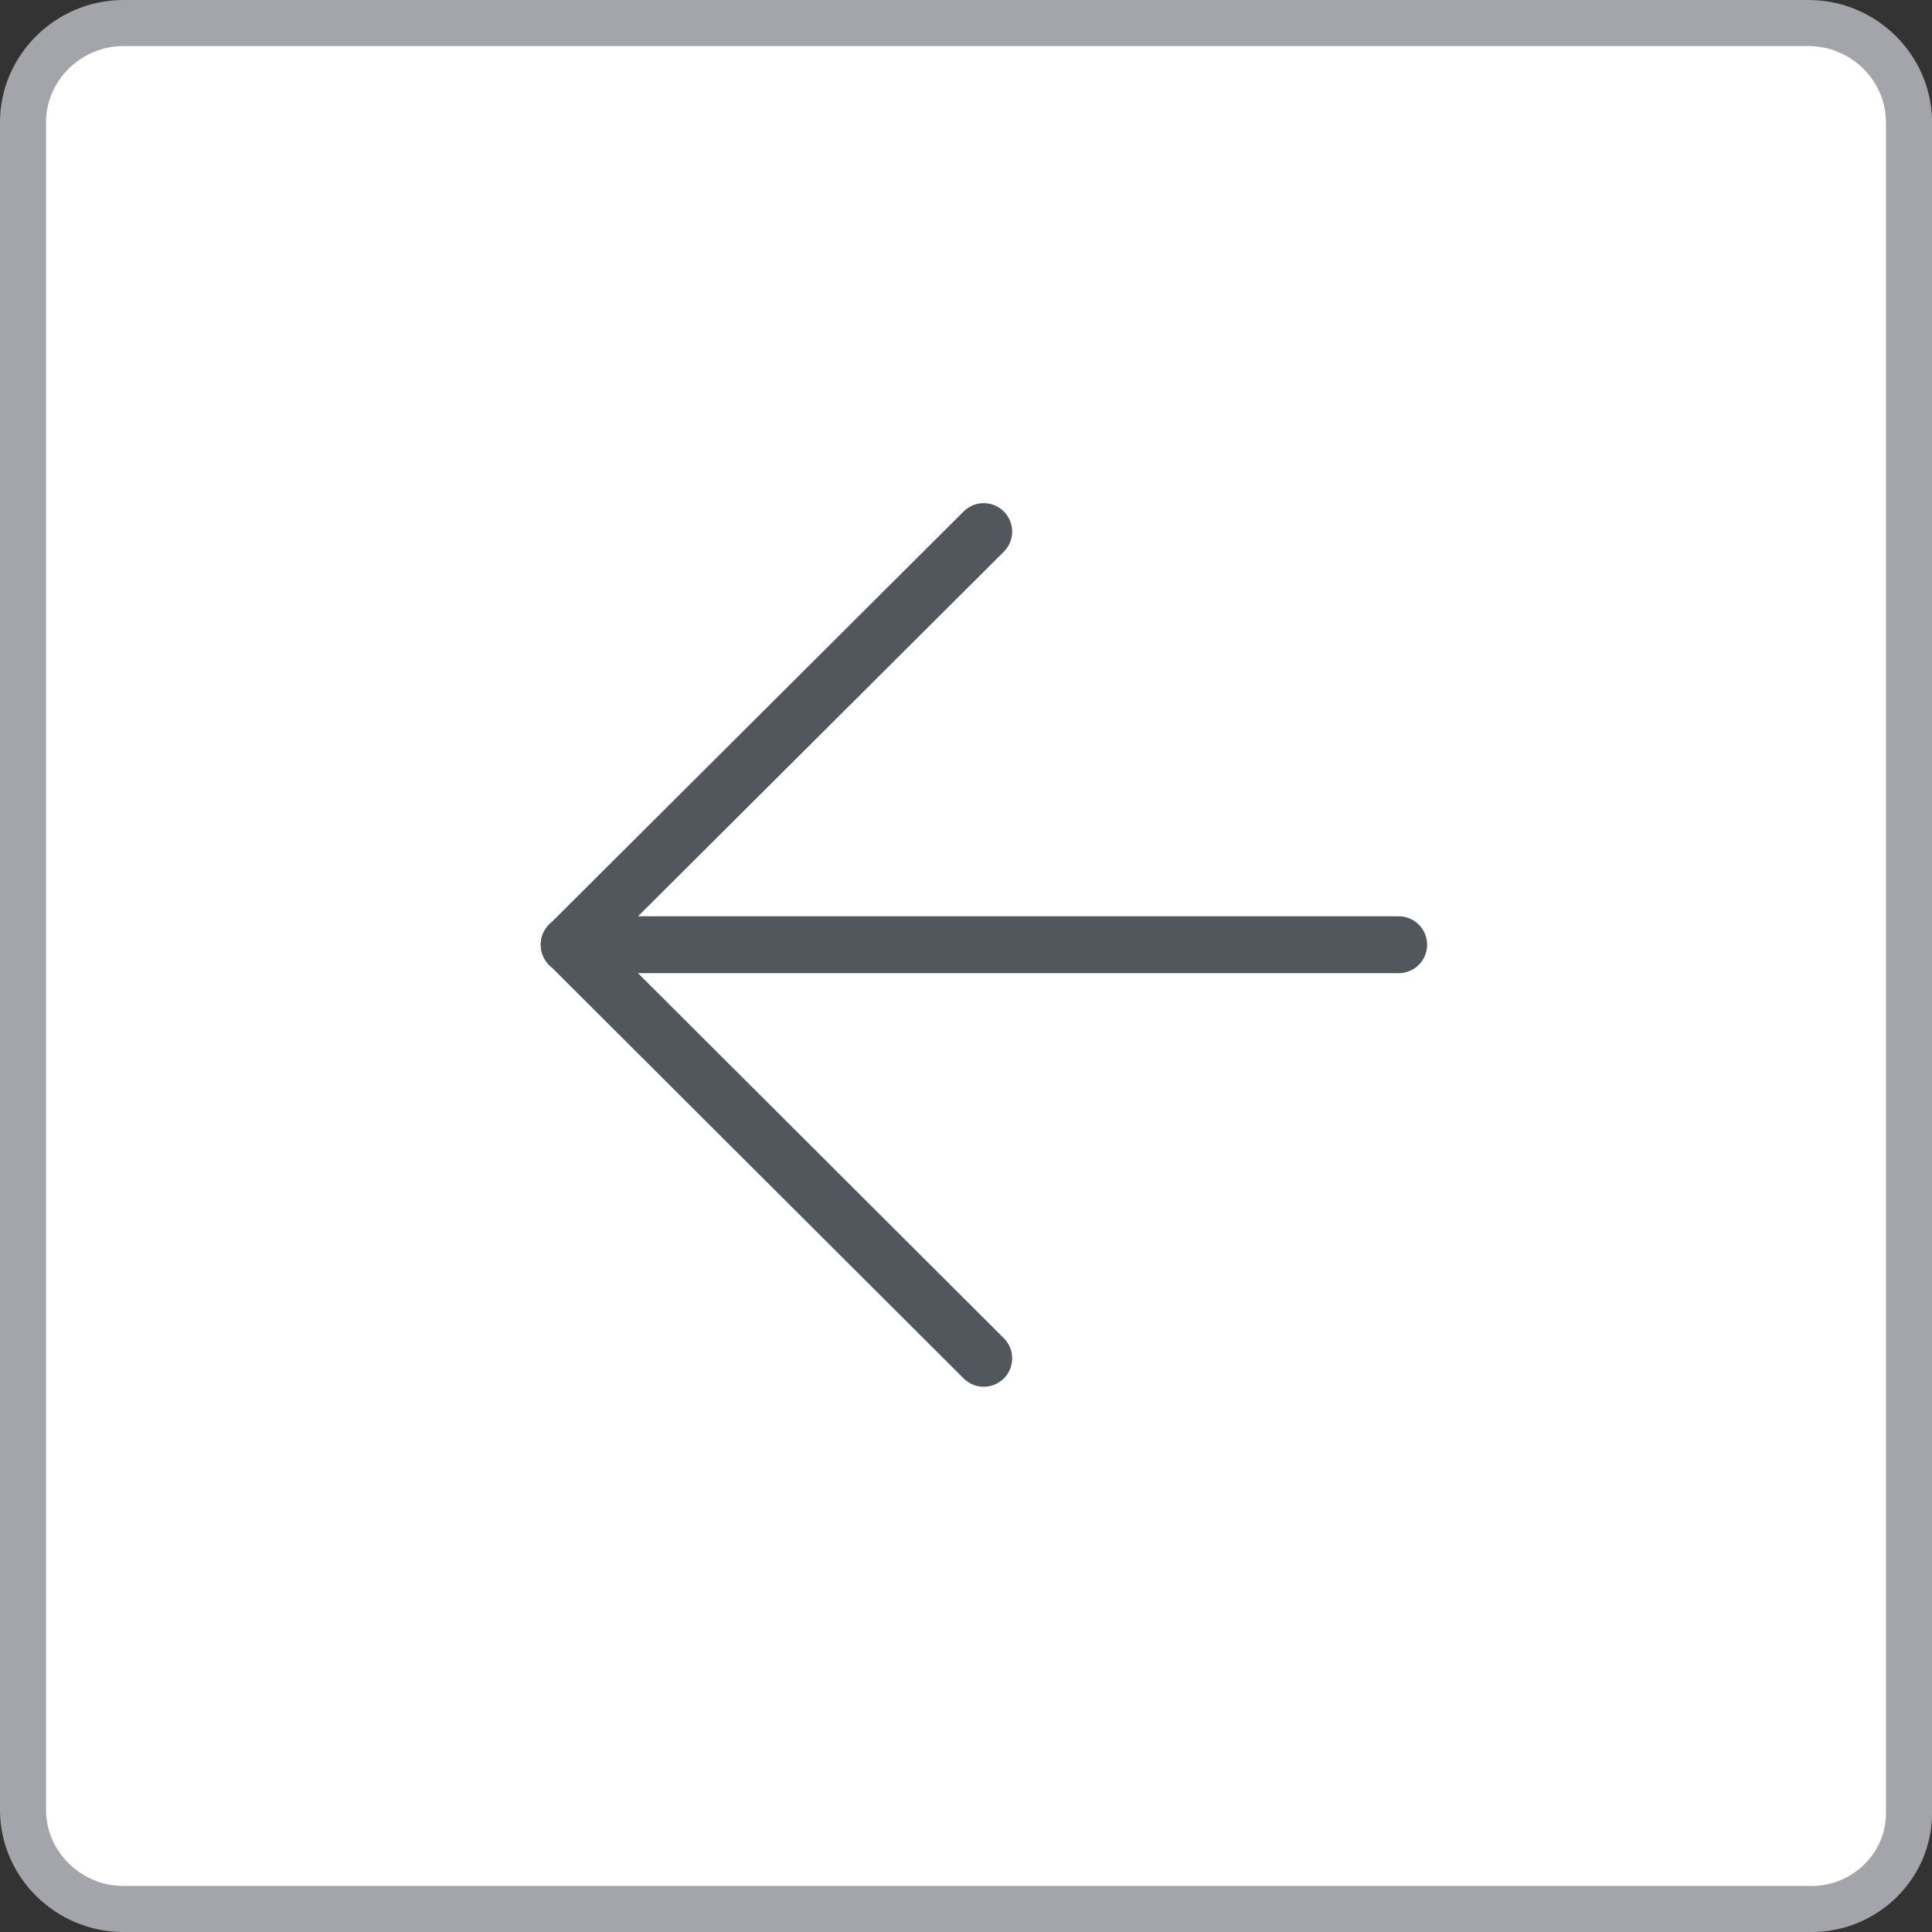
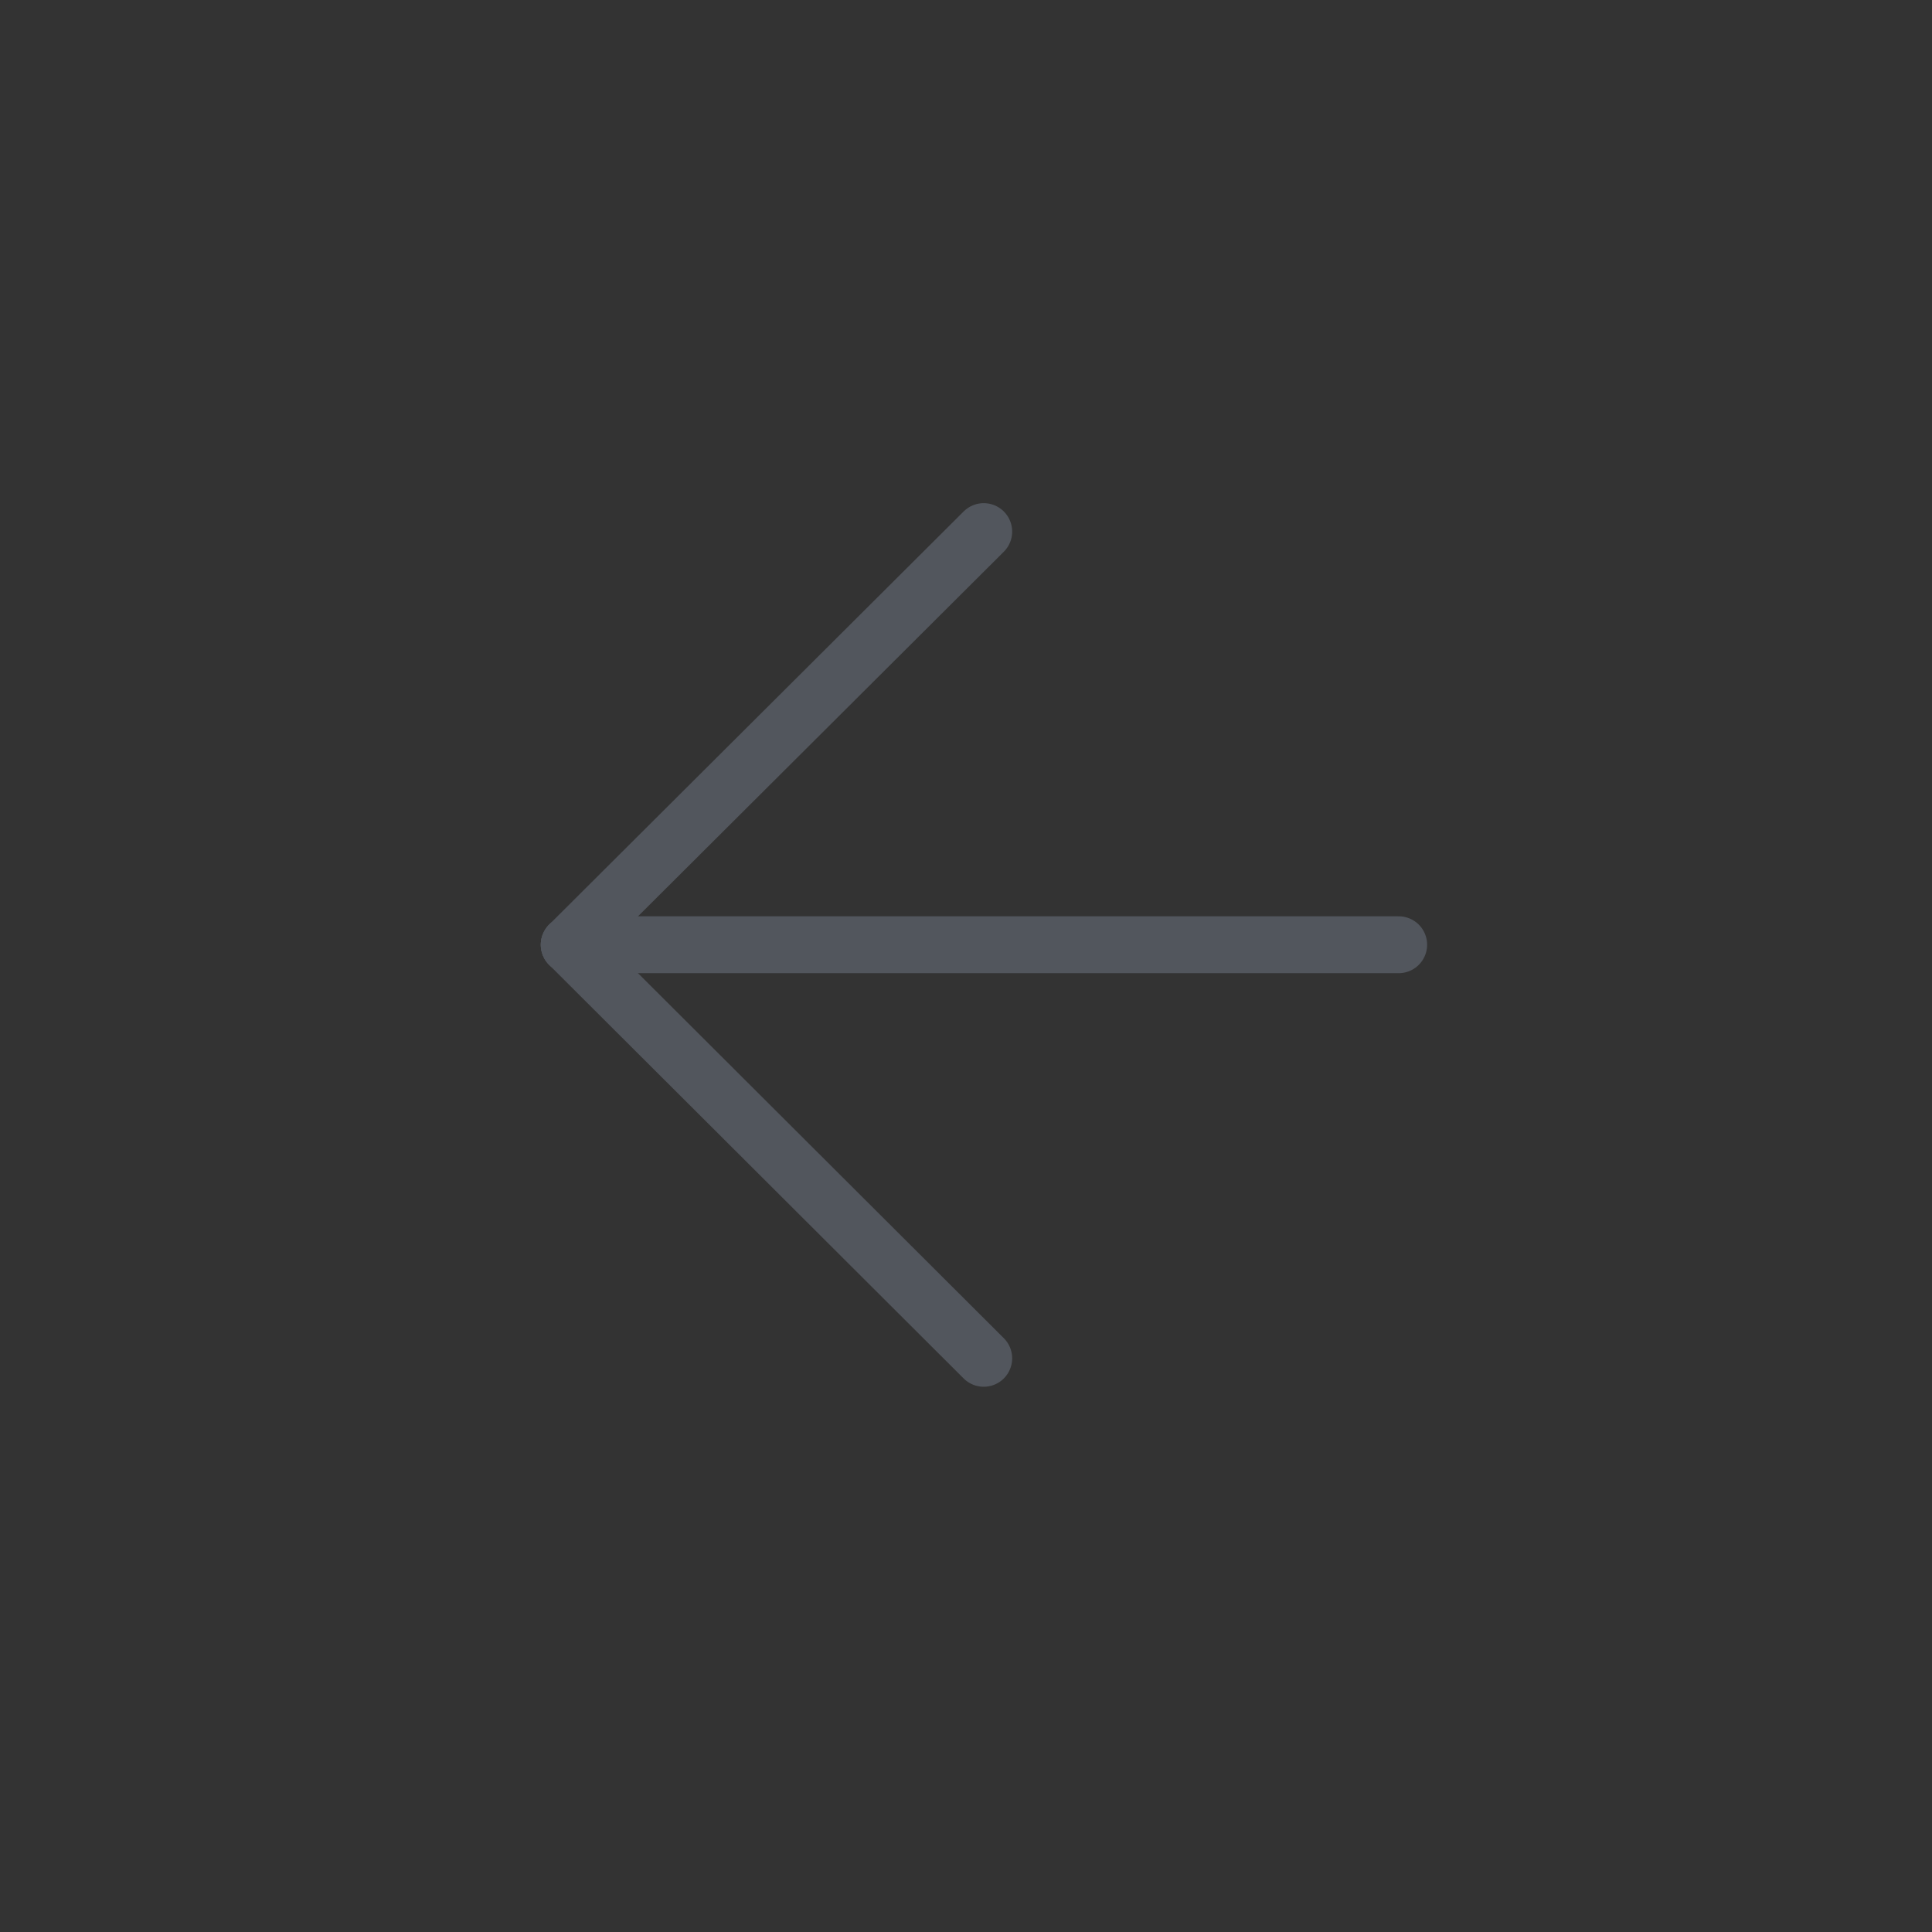
<svg xmlns="http://www.w3.org/2000/svg" id="boton_x" viewBox="0 0 59.447 59.447">
  <rect x="0" y="0" width="59.447" height="59.447" fill="#333333" stroke="none" />
  <defs>
    <style>.cls-1{fill:#fff;stroke:#a4a5aa;stroke-width:1.417px;}.cls-1,.cls-2{stroke-miterlimit:10;}.cls-2{fill:none;stroke:#52565d;stroke-linecap:round;stroke-width:1.75px;}</style>
  </defs>
-   <path id="BOTON_teclado_50x50" class="cls-1" d="m55.751,58.739H3.796c-1.693,0-3.088-1.378-3.088-3.051V3.76C.709,2.087,2.103.709,3.796.709h51.855c1.693,0,3.088,1.378,3.088,3.051v52.026c0,1.673-1.394,2.953-2.988,2.953h0Z" />
  <line class="cls-2" x1="17.515" y1="29.069" x2="43.037" y2="29.069" />
  <line class="cls-2" x1="17.515" y1="29.069" x2="30.269" y2="16.357" />
  <line class="cls-2" x1="17.515" y1="29.069" x2="30.269" y2="41.795" />
</svg>